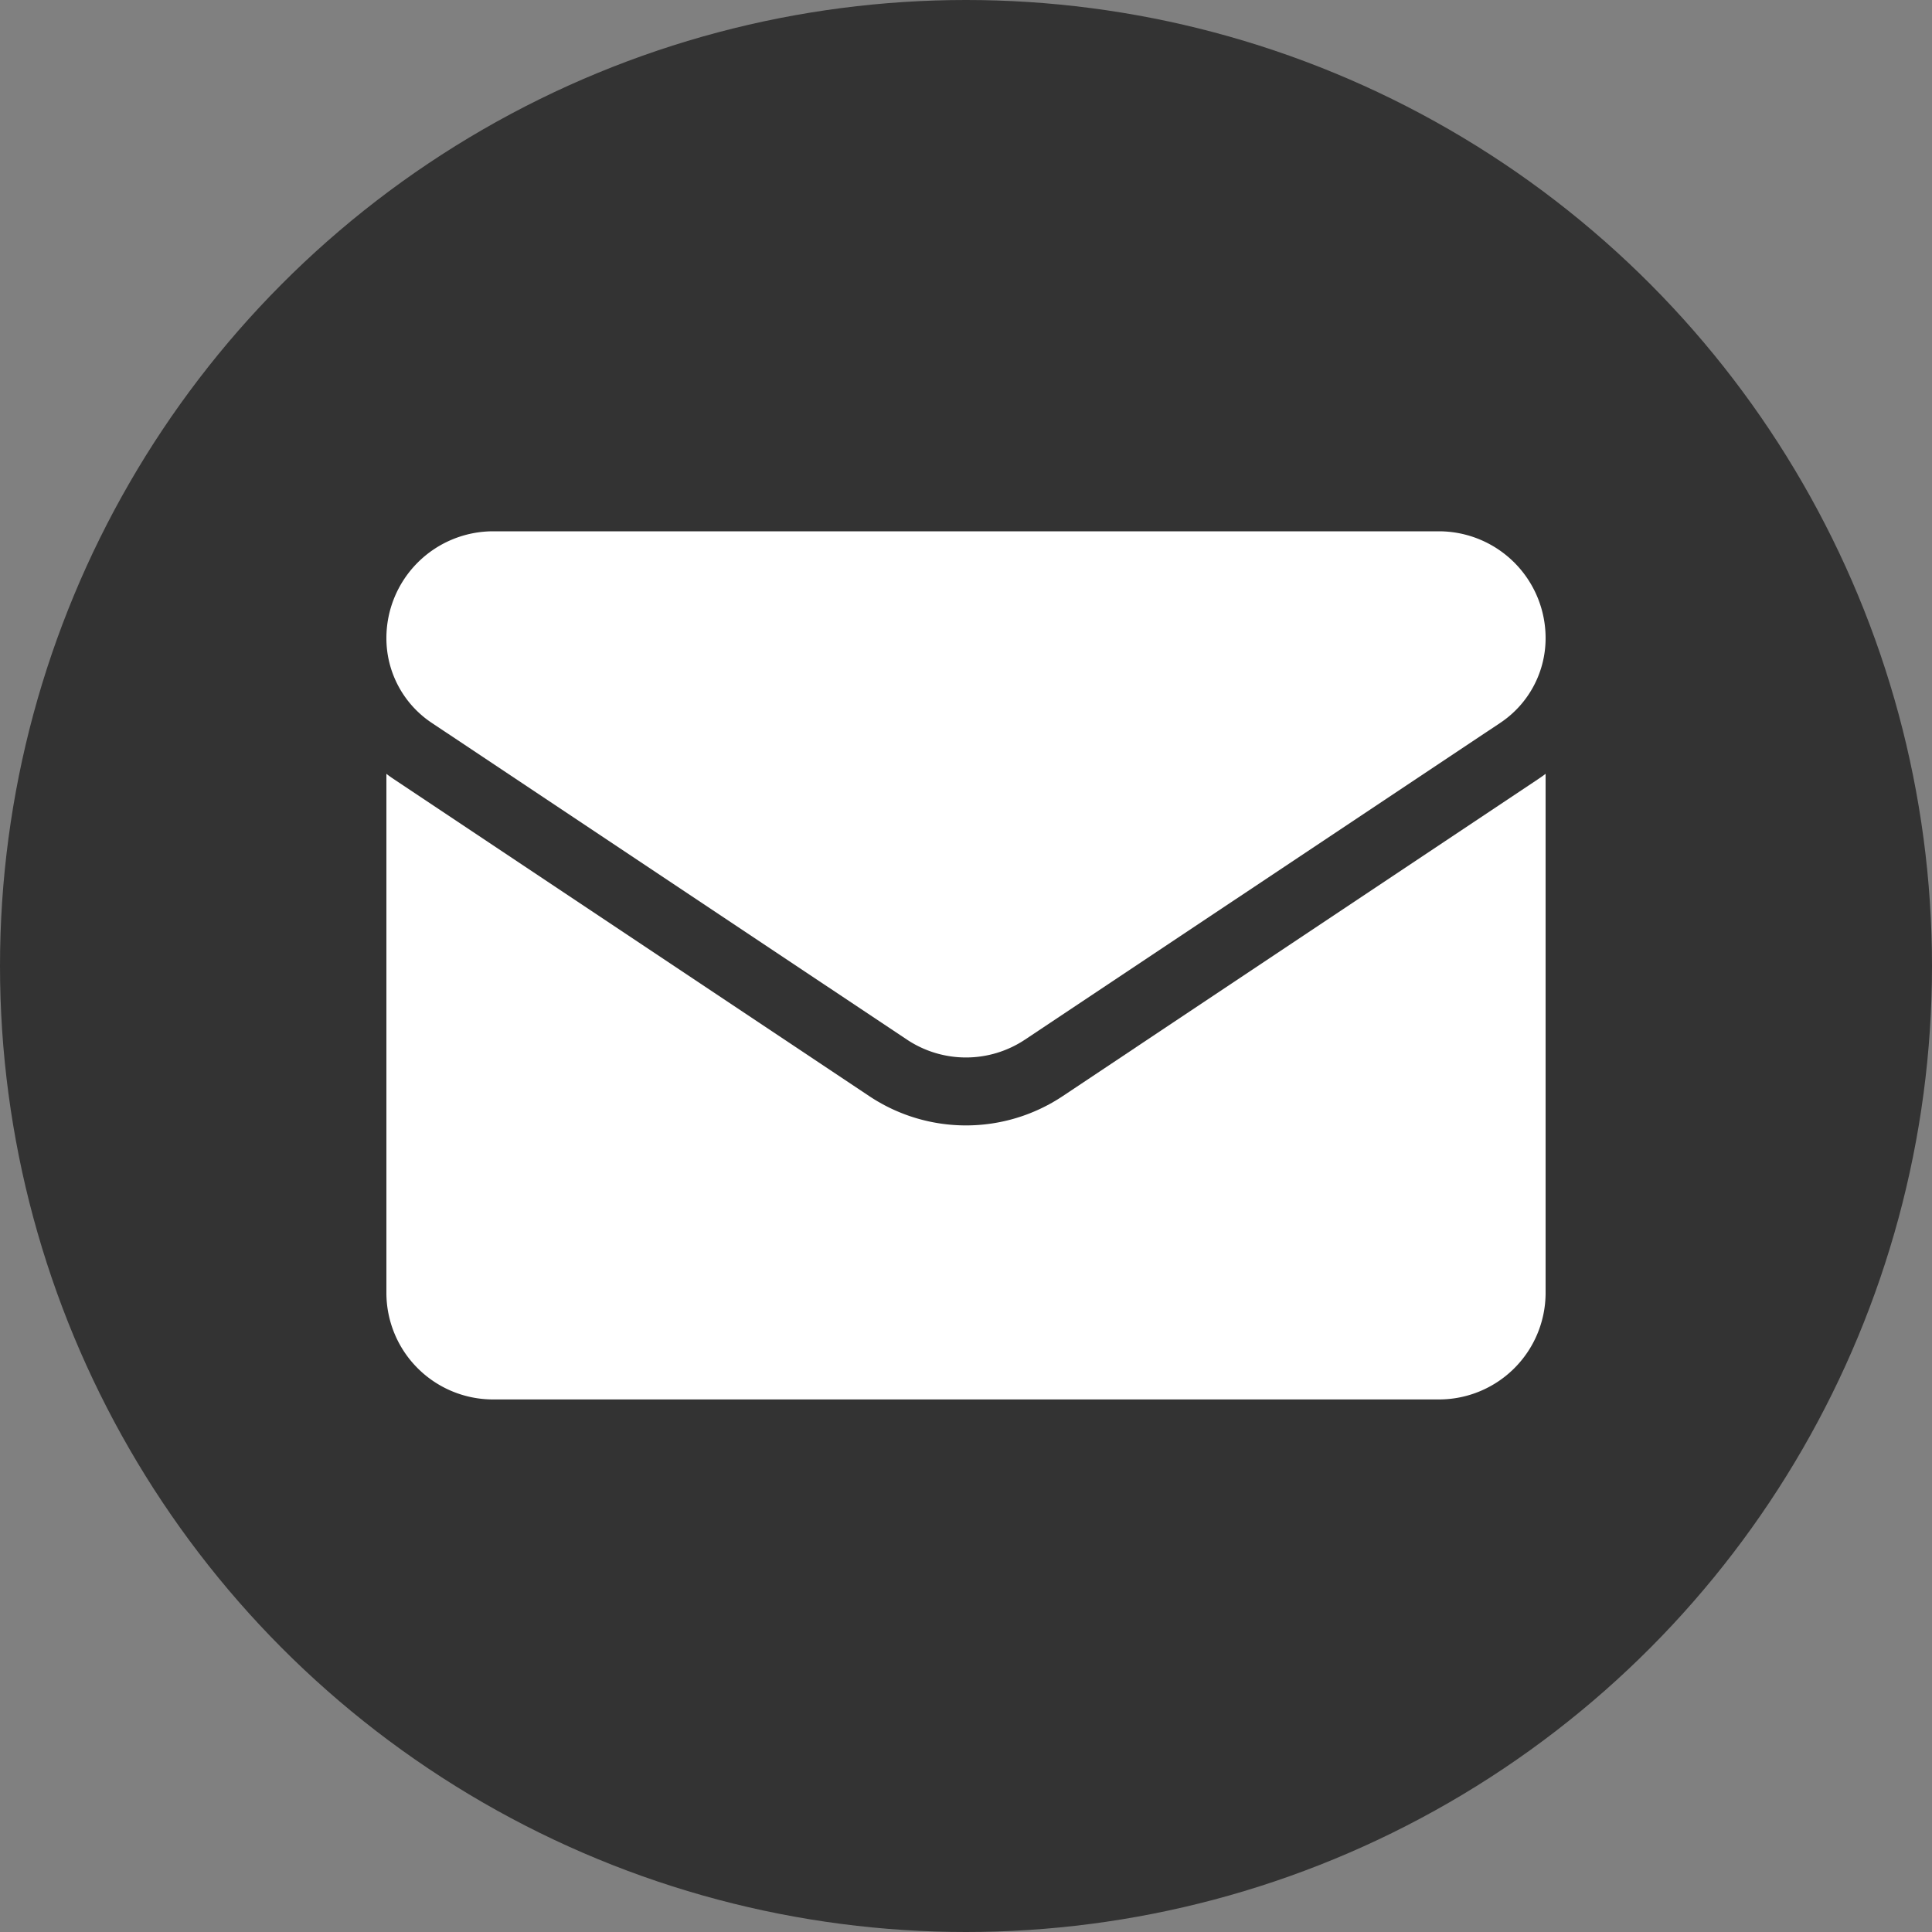
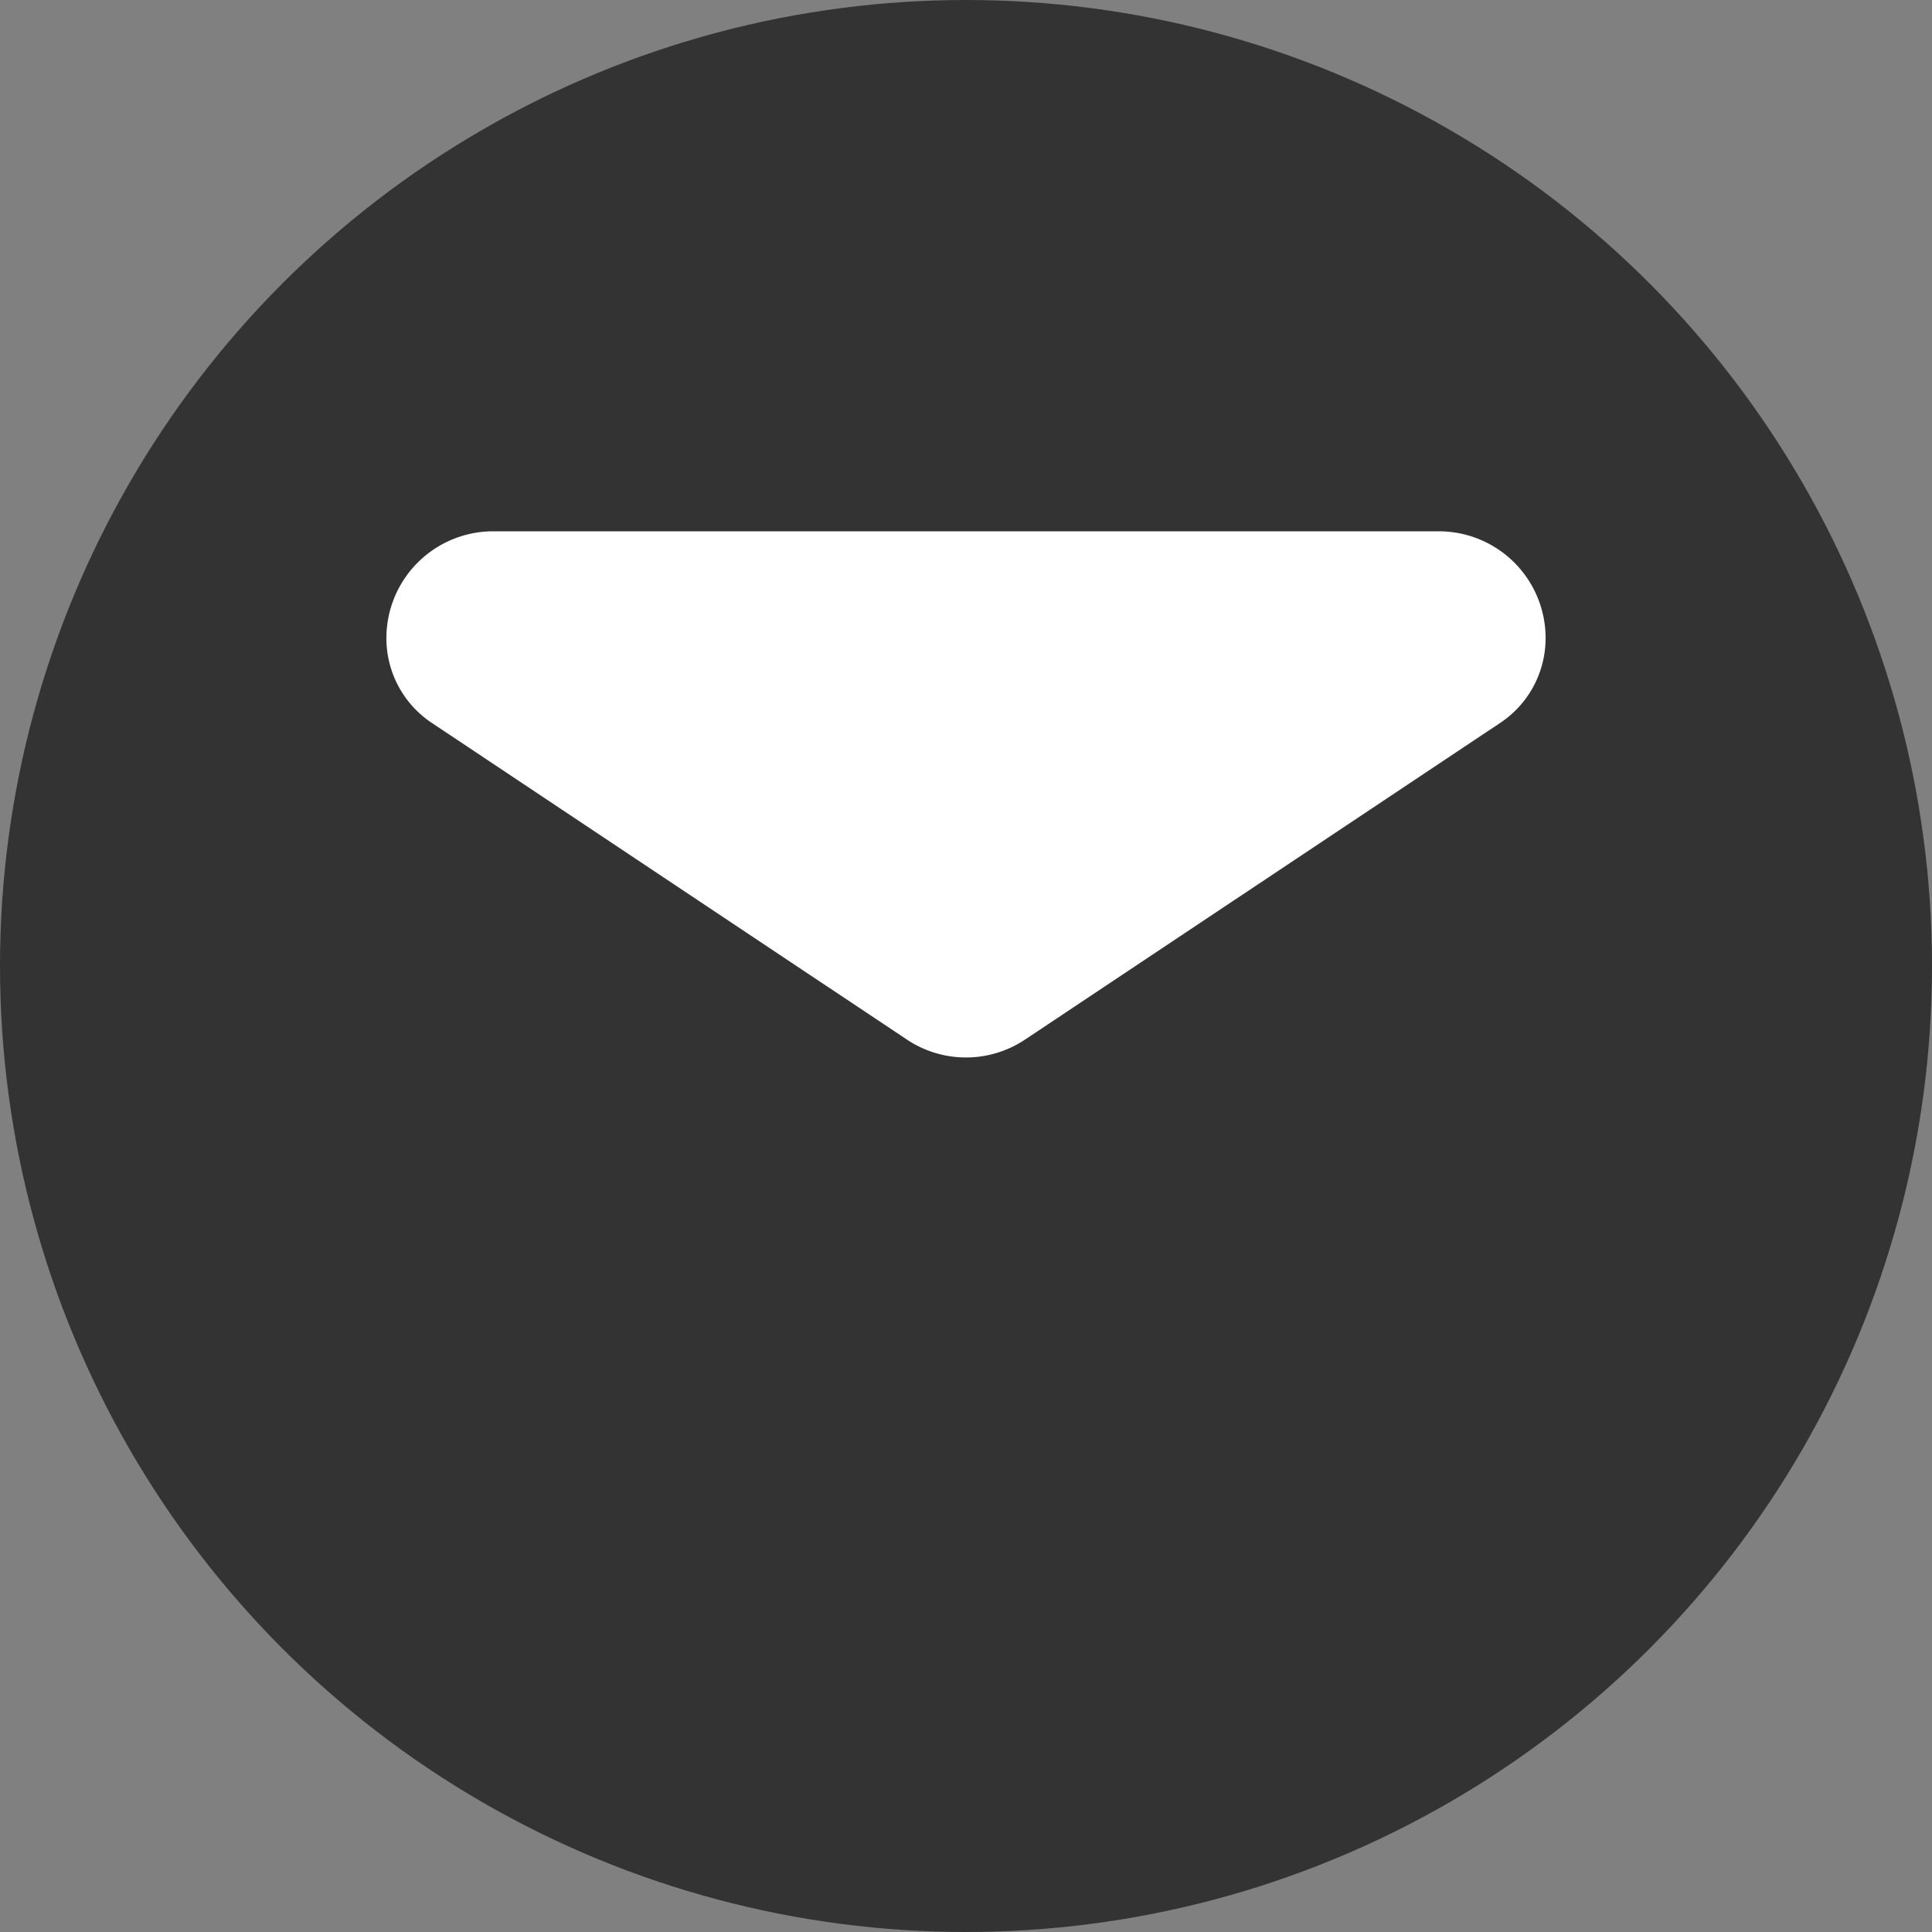
<svg xmlns="http://www.w3.org/2000/svg" width="80" height="80" viewBox="0 0 80 80">
  <rect x="0" y="0" width="80" height="80" fill="#808080" stroke="none" />
  <g transform="translate(-446 -8279)">
    <circle cx="40" cy="40" r="40" transform="translate(446 8279)" fill="#333" />
    <g transform="translate(462 8236.734)">
-       <path d="M28.011,184.742a7.22,7.22,0,0,1-8.023,0L.32,171.629C.21,171.556.1,171.48,0,171.4v21.487a4.417,4.417,0,0,0,4.419,4.419H43.581A4.417,4.417,0,0,0,48,192.889V171.4c-.1.078-.211.154-.32.227Z" transform="translate(0 -97.092)" fill="#fff" />
      <path d="M1.88,72.2,21.549,85.31a4.407,4.407,0,0,0,4.9,0L46.12,72.2A4.211,4.211,0,0,0,48,68.683a4.422,4.422,0,0,0-4.417-4.417H4.417A4.423,4.423,0,0,0,0,68.686,4.21,4.21,0,0,0,1.88,72.2Z" fill="#fff" />
    </g>
  </g>
</svg>